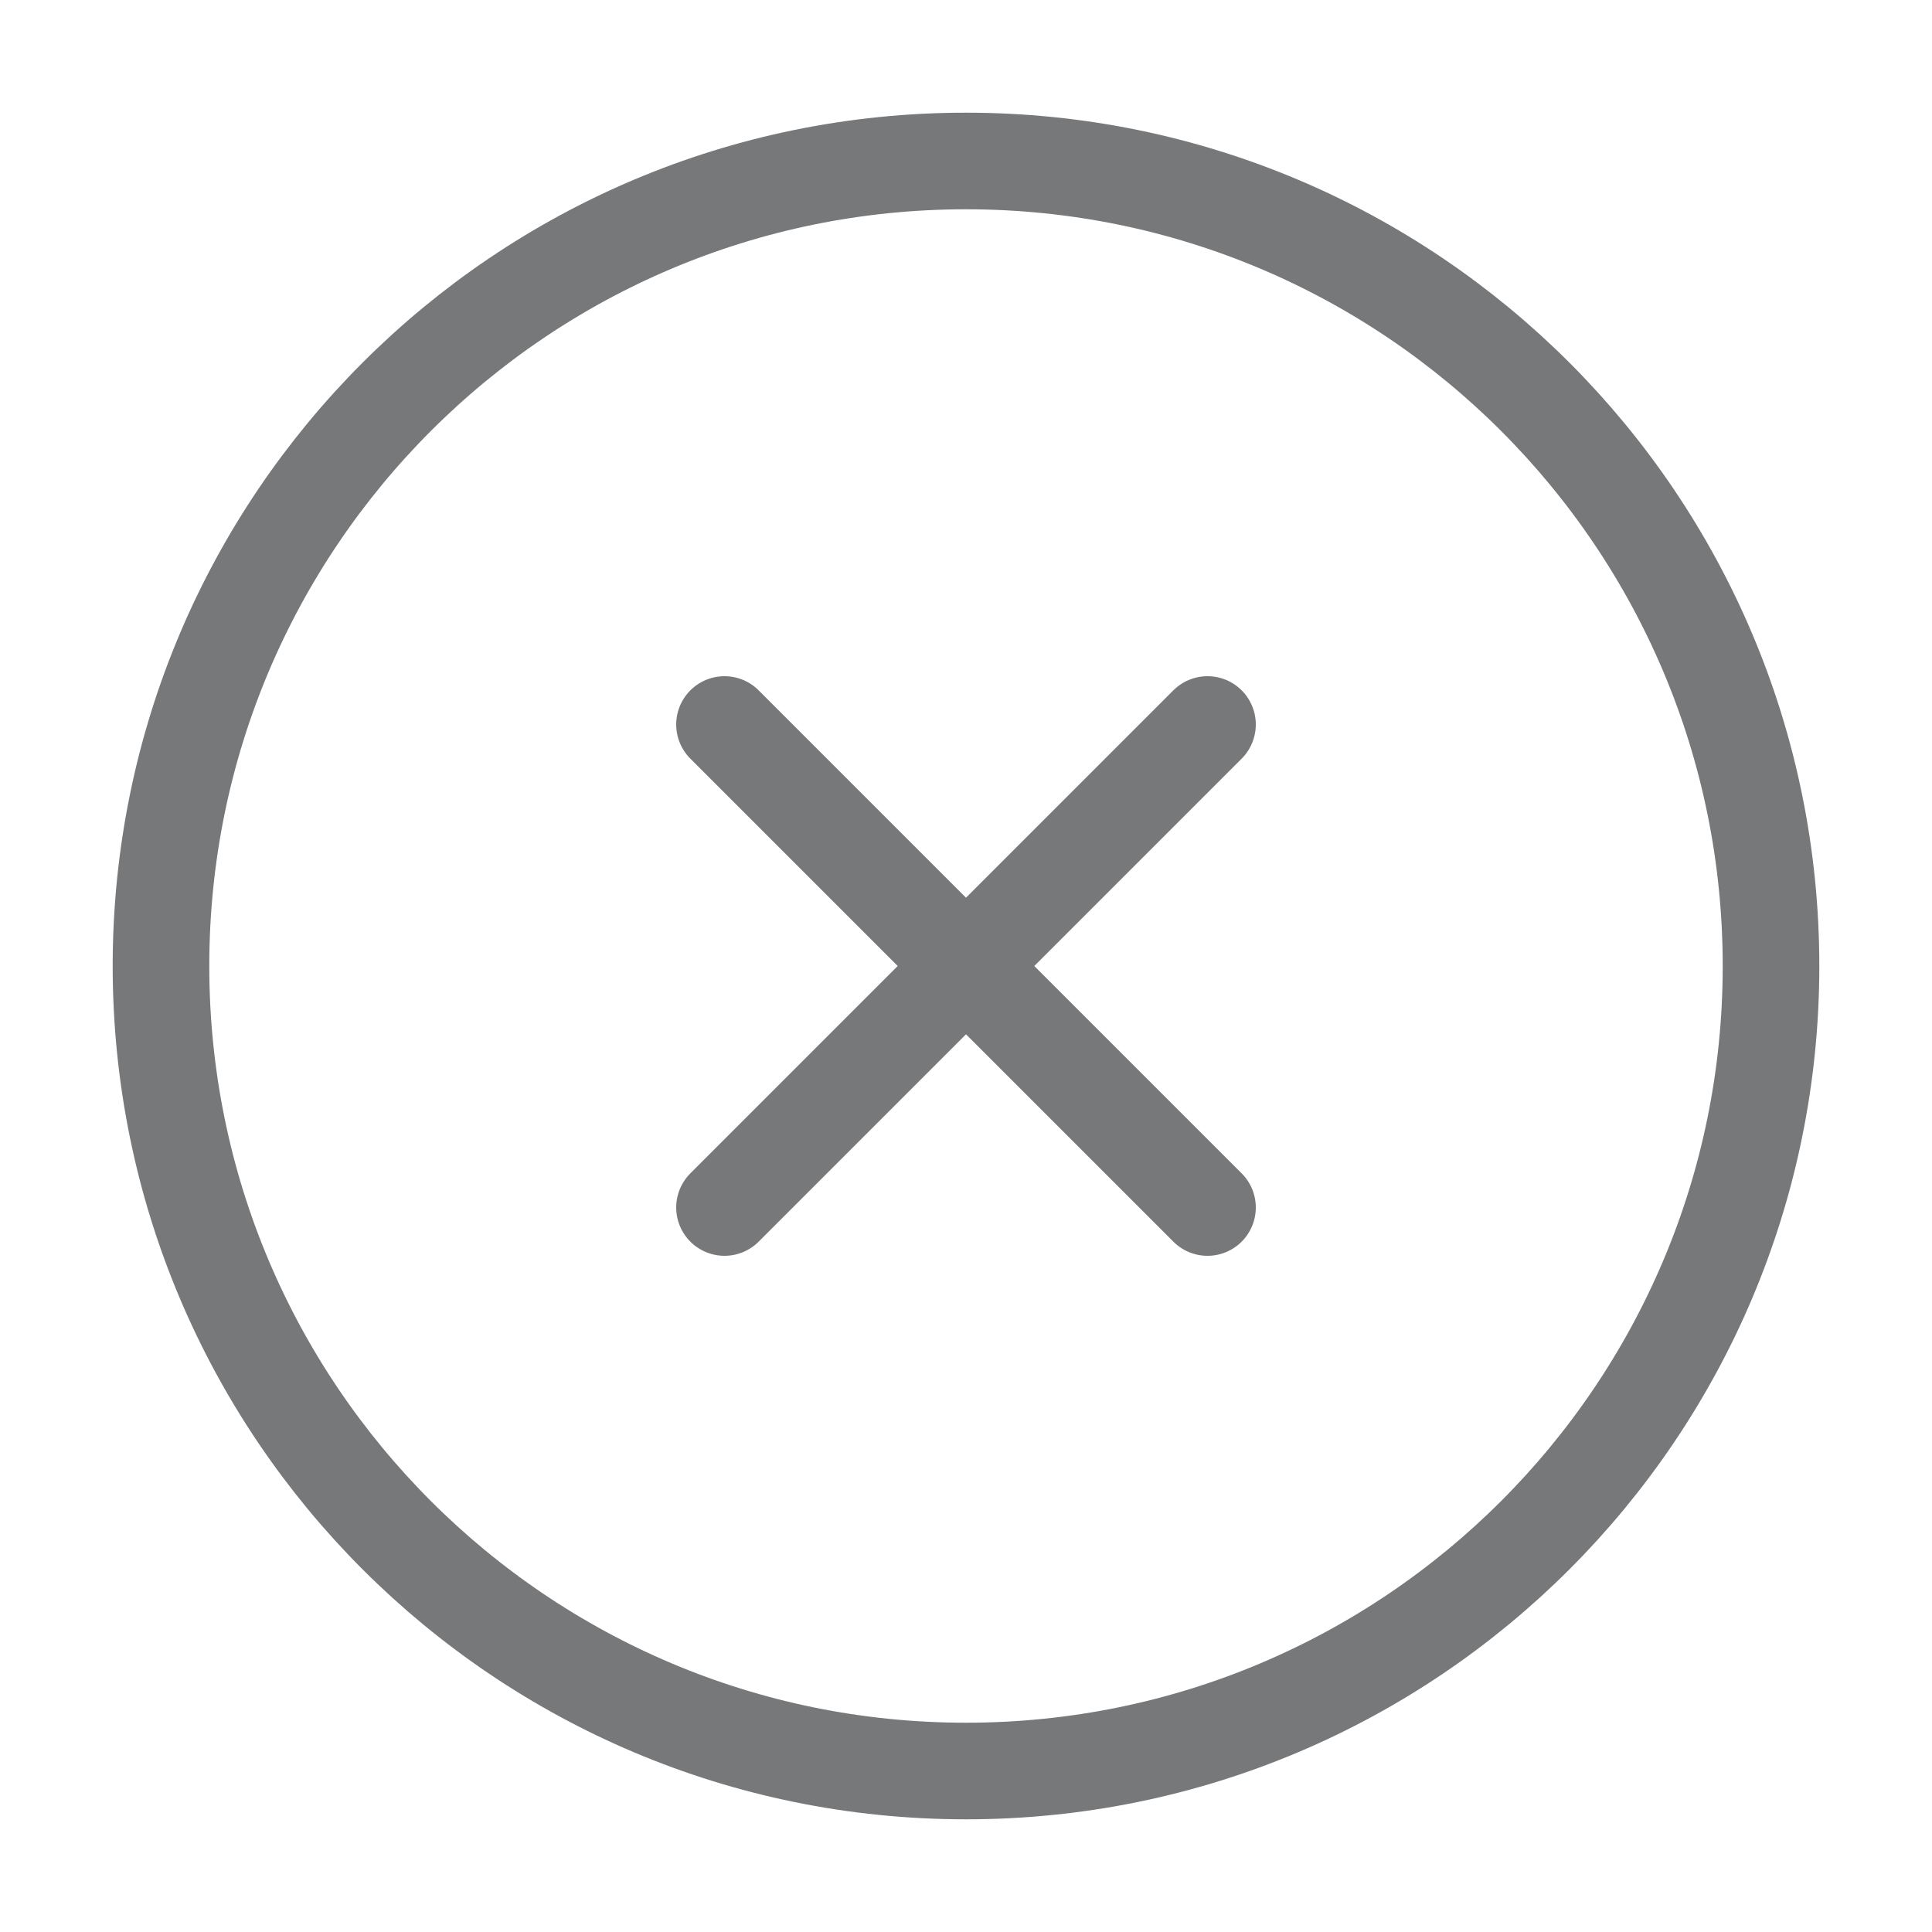
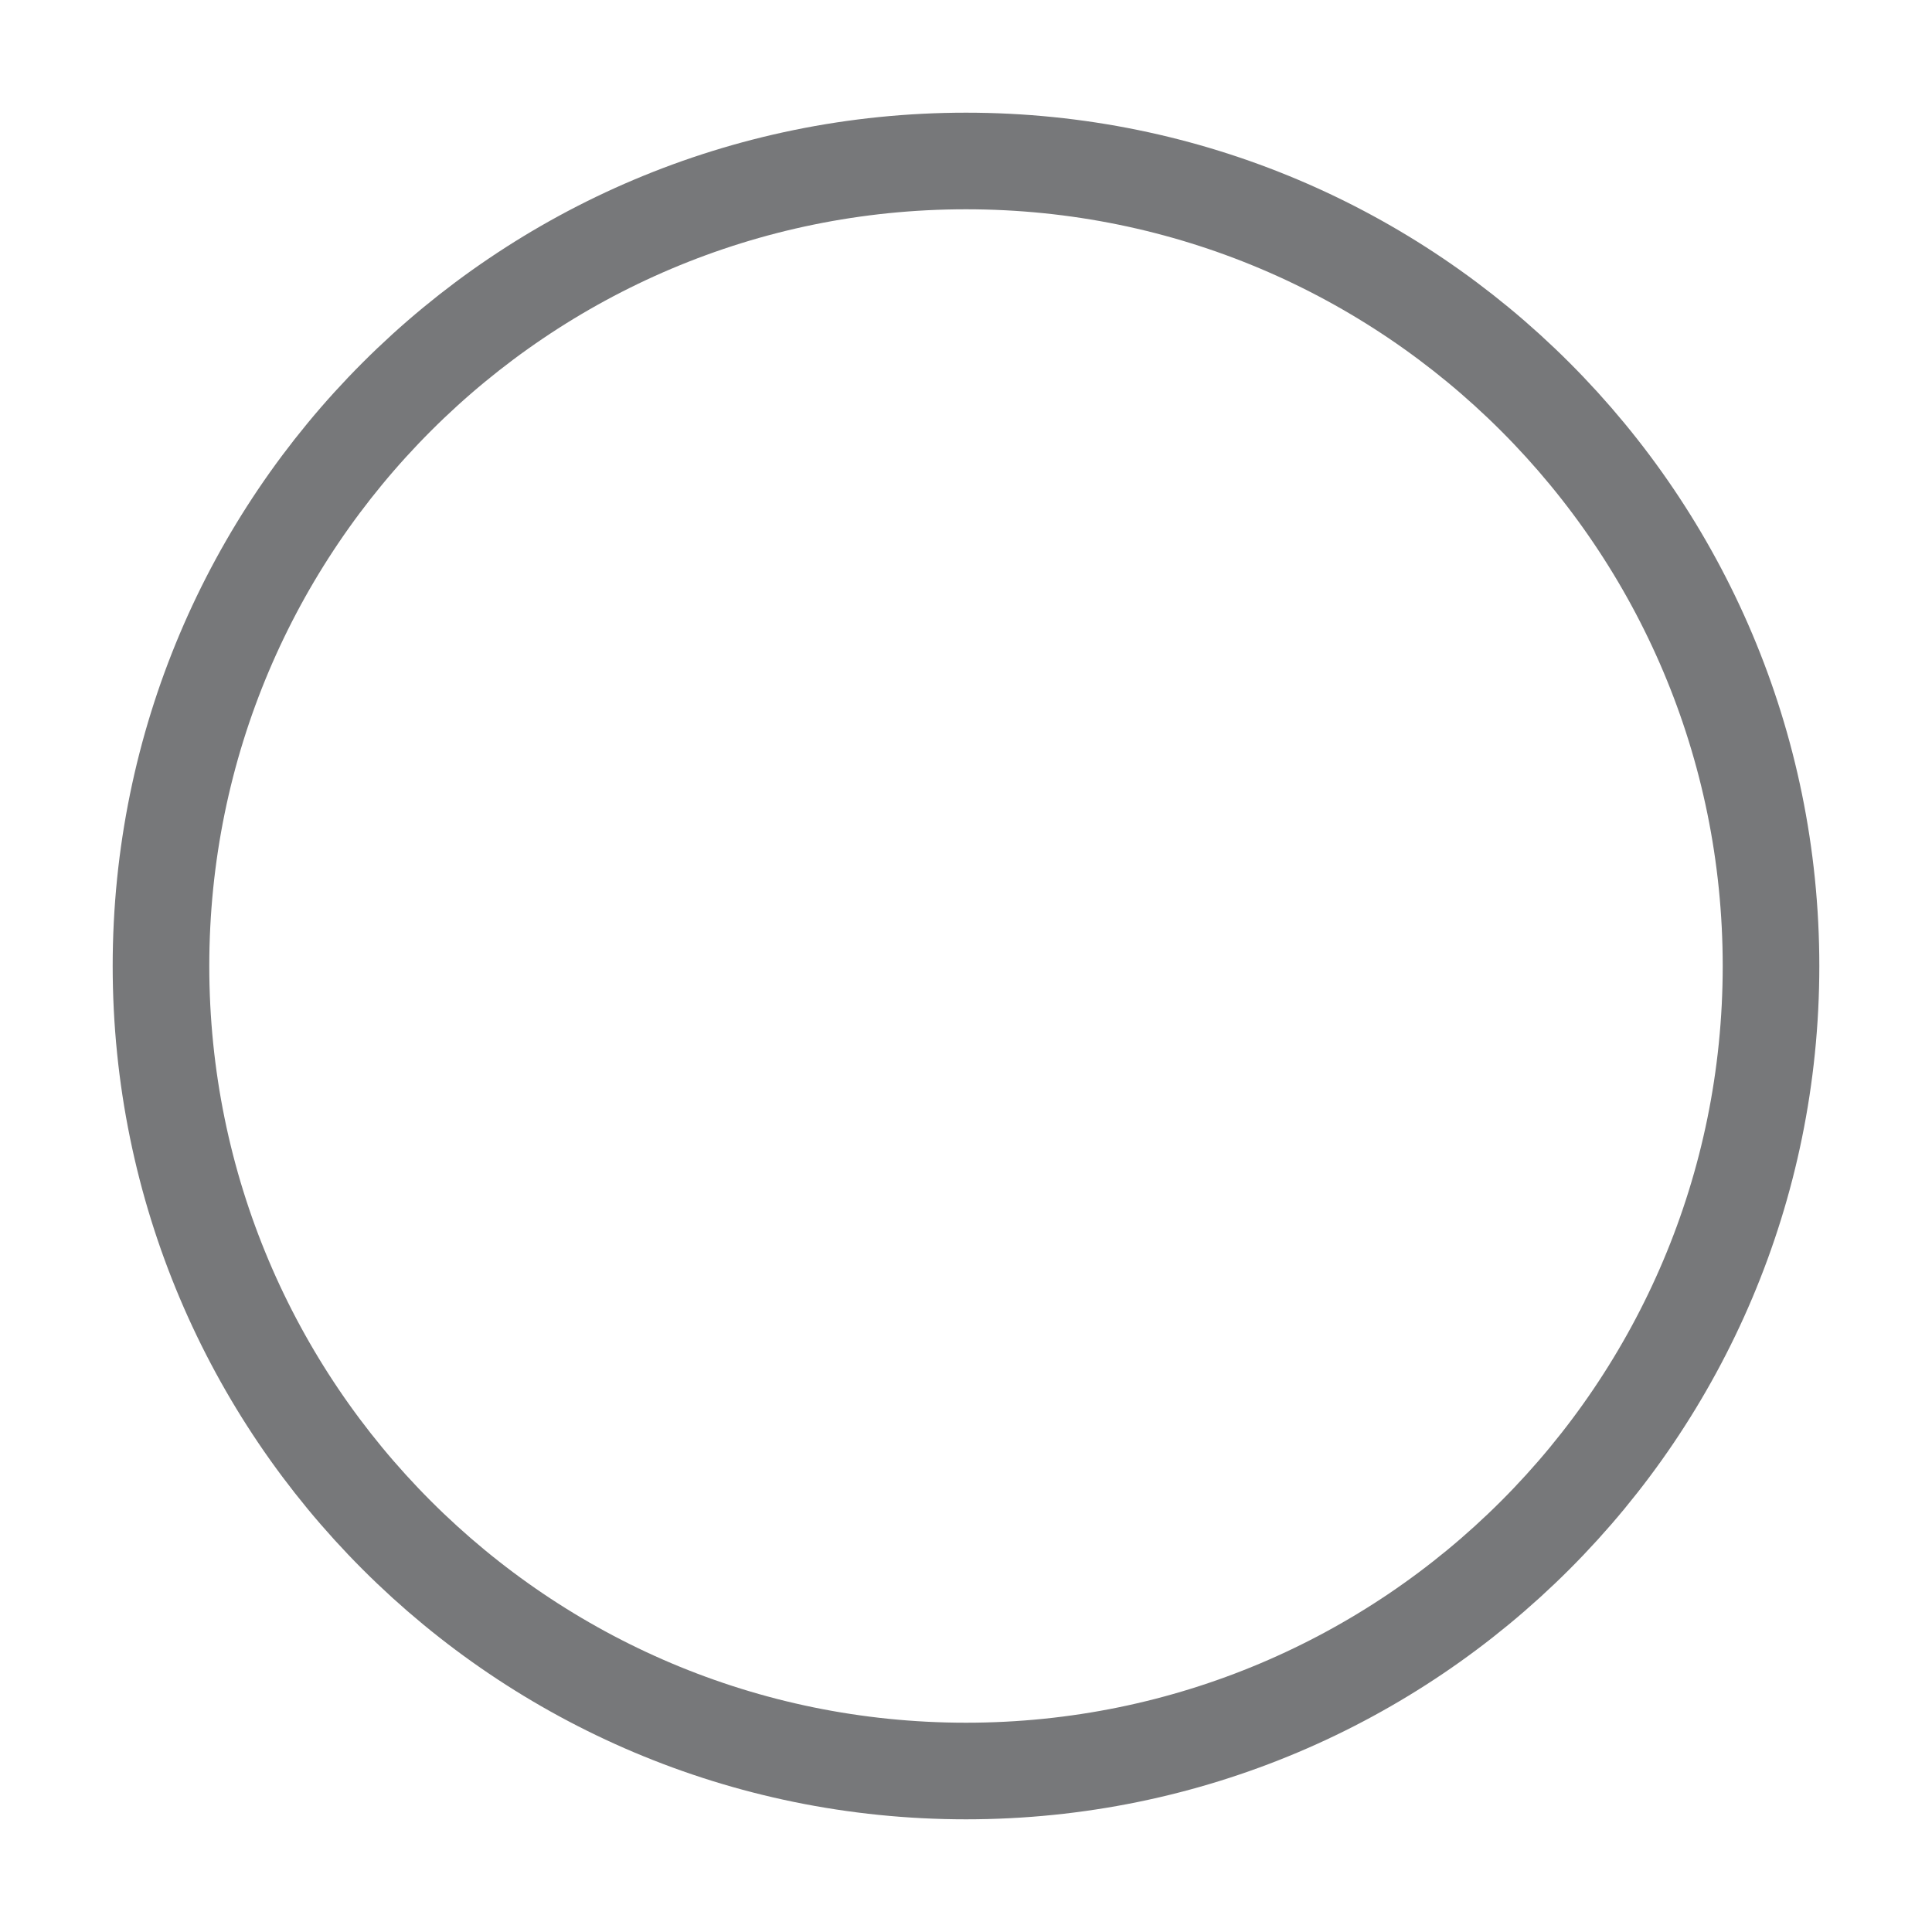
<svg xmlns="http://www.w3.org/2000/svg" width="40" height="40" viewBox="0 0 40 40" fill="none">
  <path d="M20 36.667C29.205 36.667 36.667 29.205 36.667 20C36.667 10.795 29.205 3.333 20 3.333C10.795 3.333 3.333 10.795 3.333 20C3.333 29.205 10.795 36.667 20 36.667Z" stroke="#77787A" stroke-width="2" stroke-linecap="round" stroke-linejoin="round" />
-   <path d="M25 15L15 25" stroke="#77787A" stroke-width="2" stroke-linecap="round" stroke-linejoin="round" />
-   <path d="M15 15L25 25" stroke="#77787A" stroke-width="2" stroke-linecap="round" stroke-linejoin="round" />
</svg>